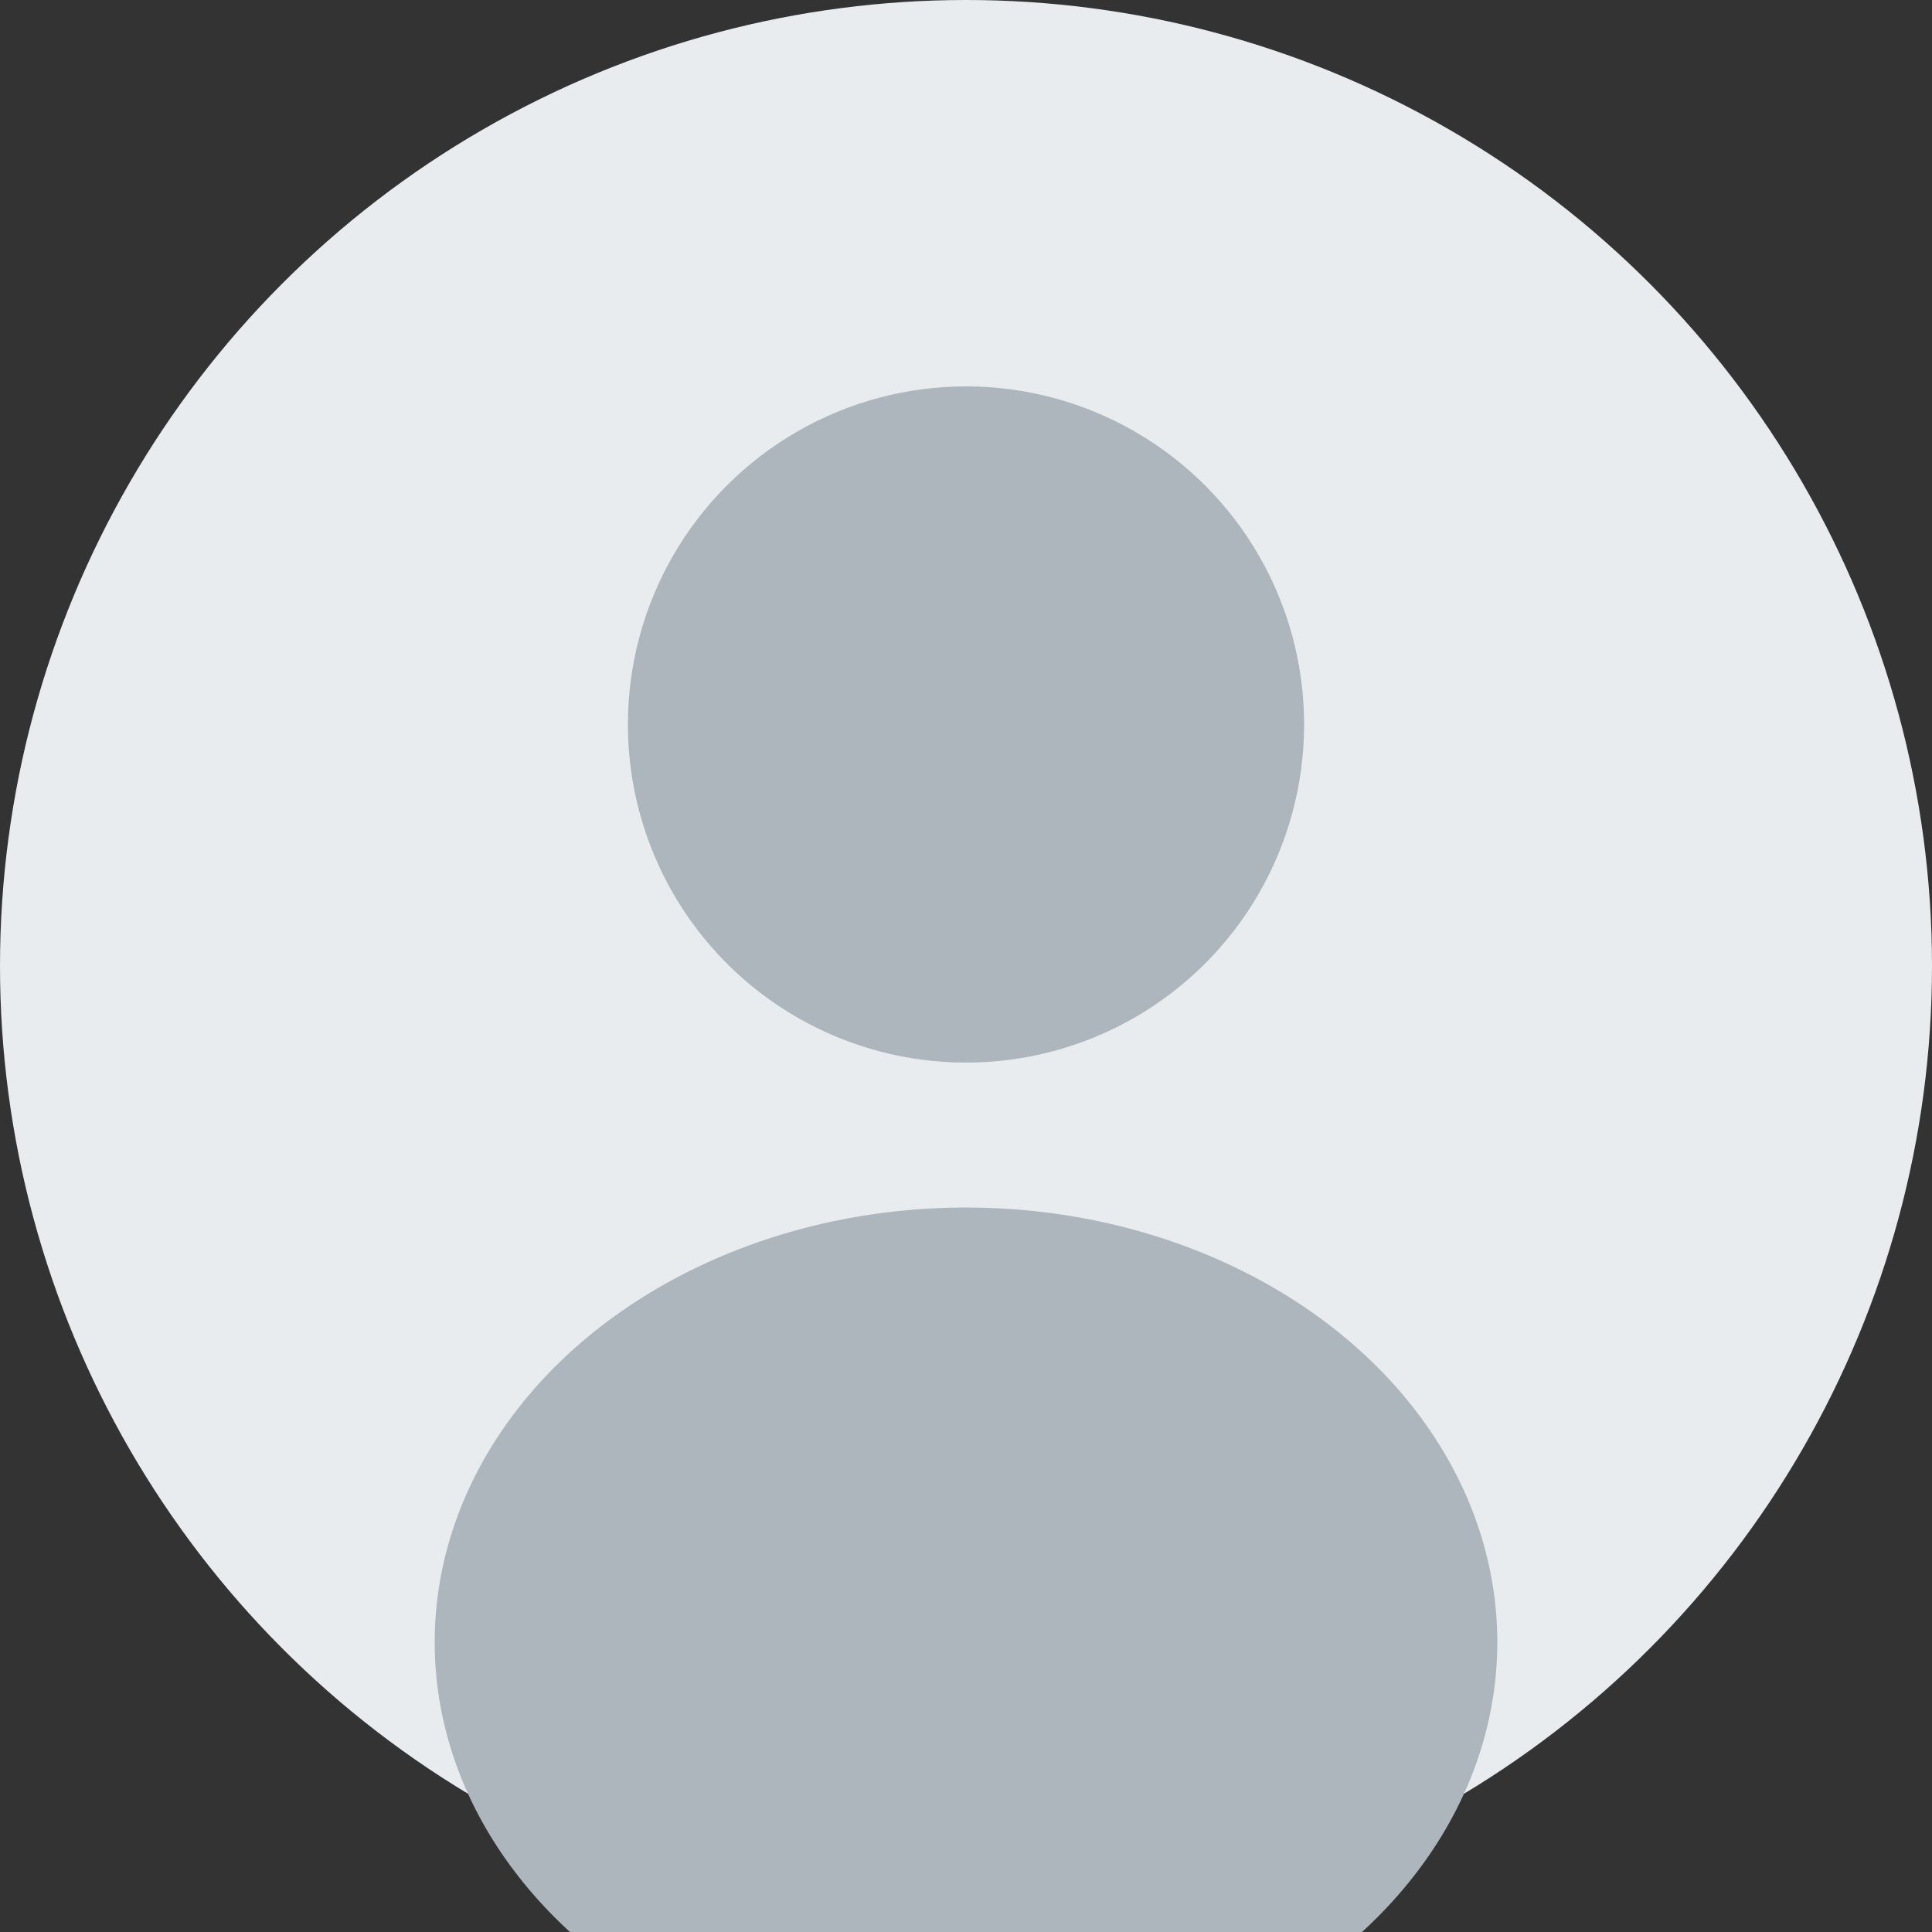
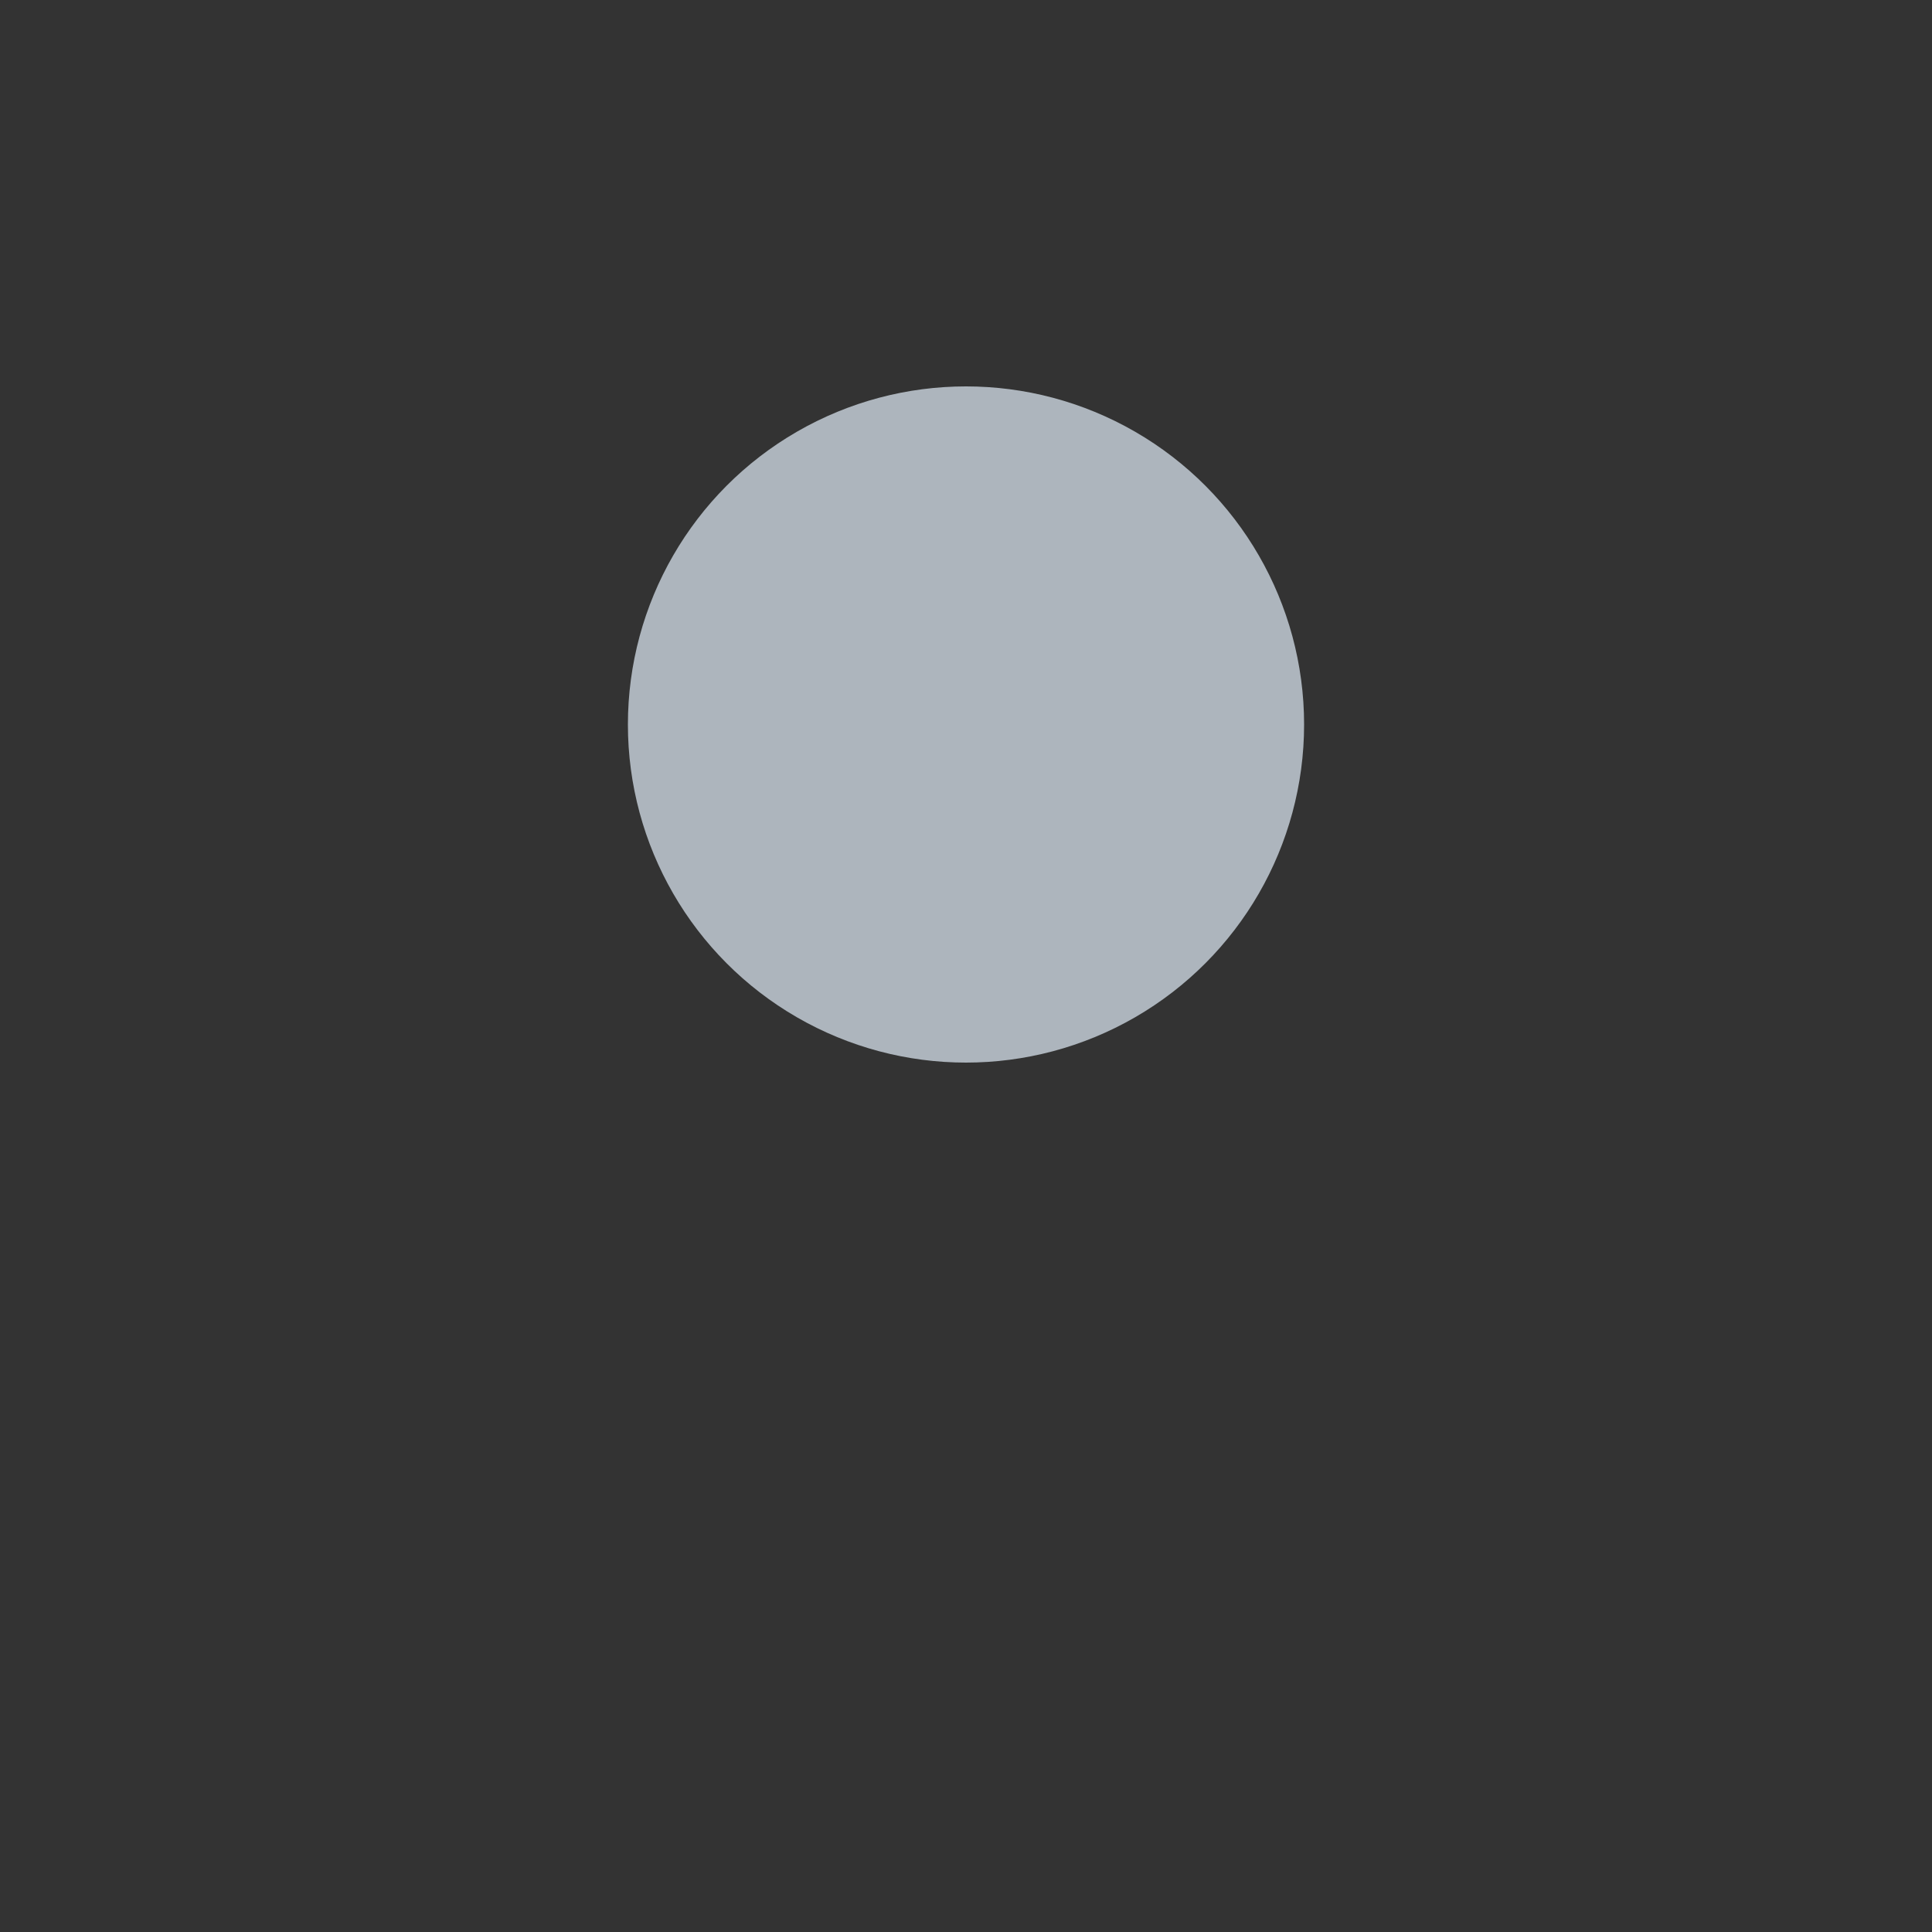
<svg xmlns="http://www.w3.org/2000/svg" width="200" height="200" viewBox="0 0 200 200">
  <rect x="0" y="0" width="200" height="200" fill="#333333" stroke="none" />
-   <circle cx="100" cy="100" r="100" fill="#e9ecef" />
  <circle cx="100" cy="75" r="35" fill="#adb5bd" />
-   <ellipse cx="100" cy="170" rx="55" ry="45" fill="#adb5bd" />
</svg>